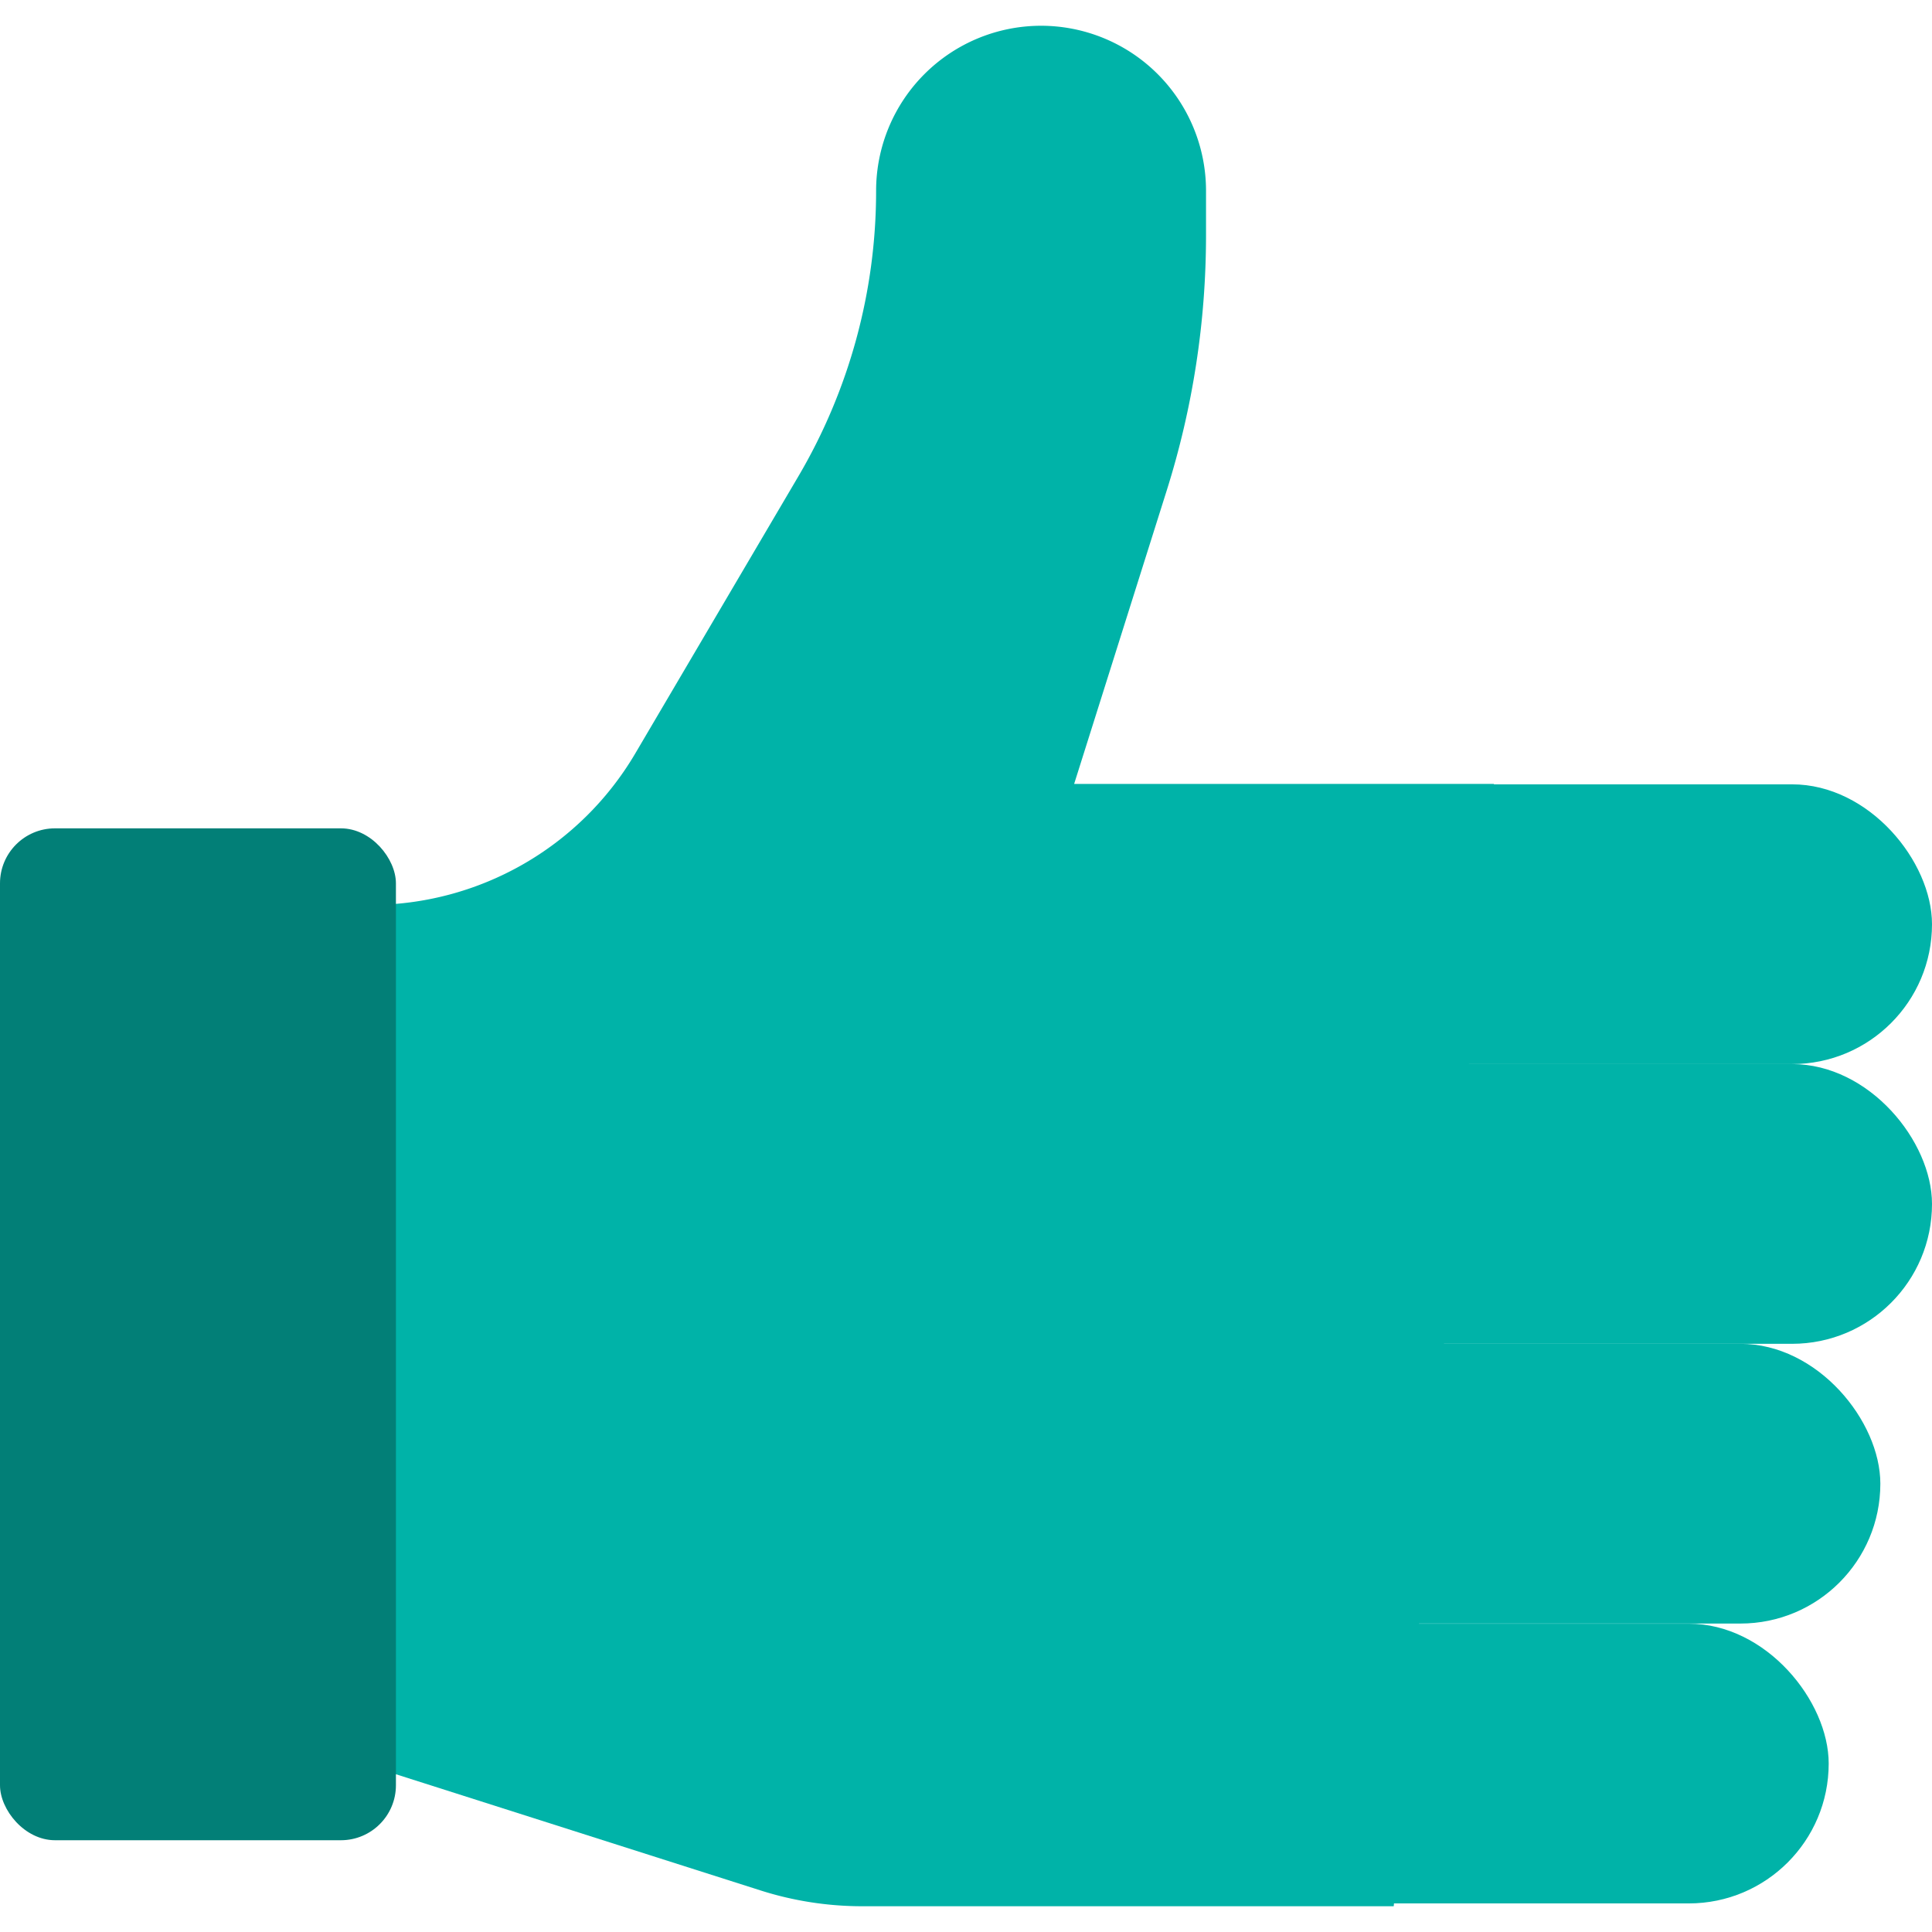
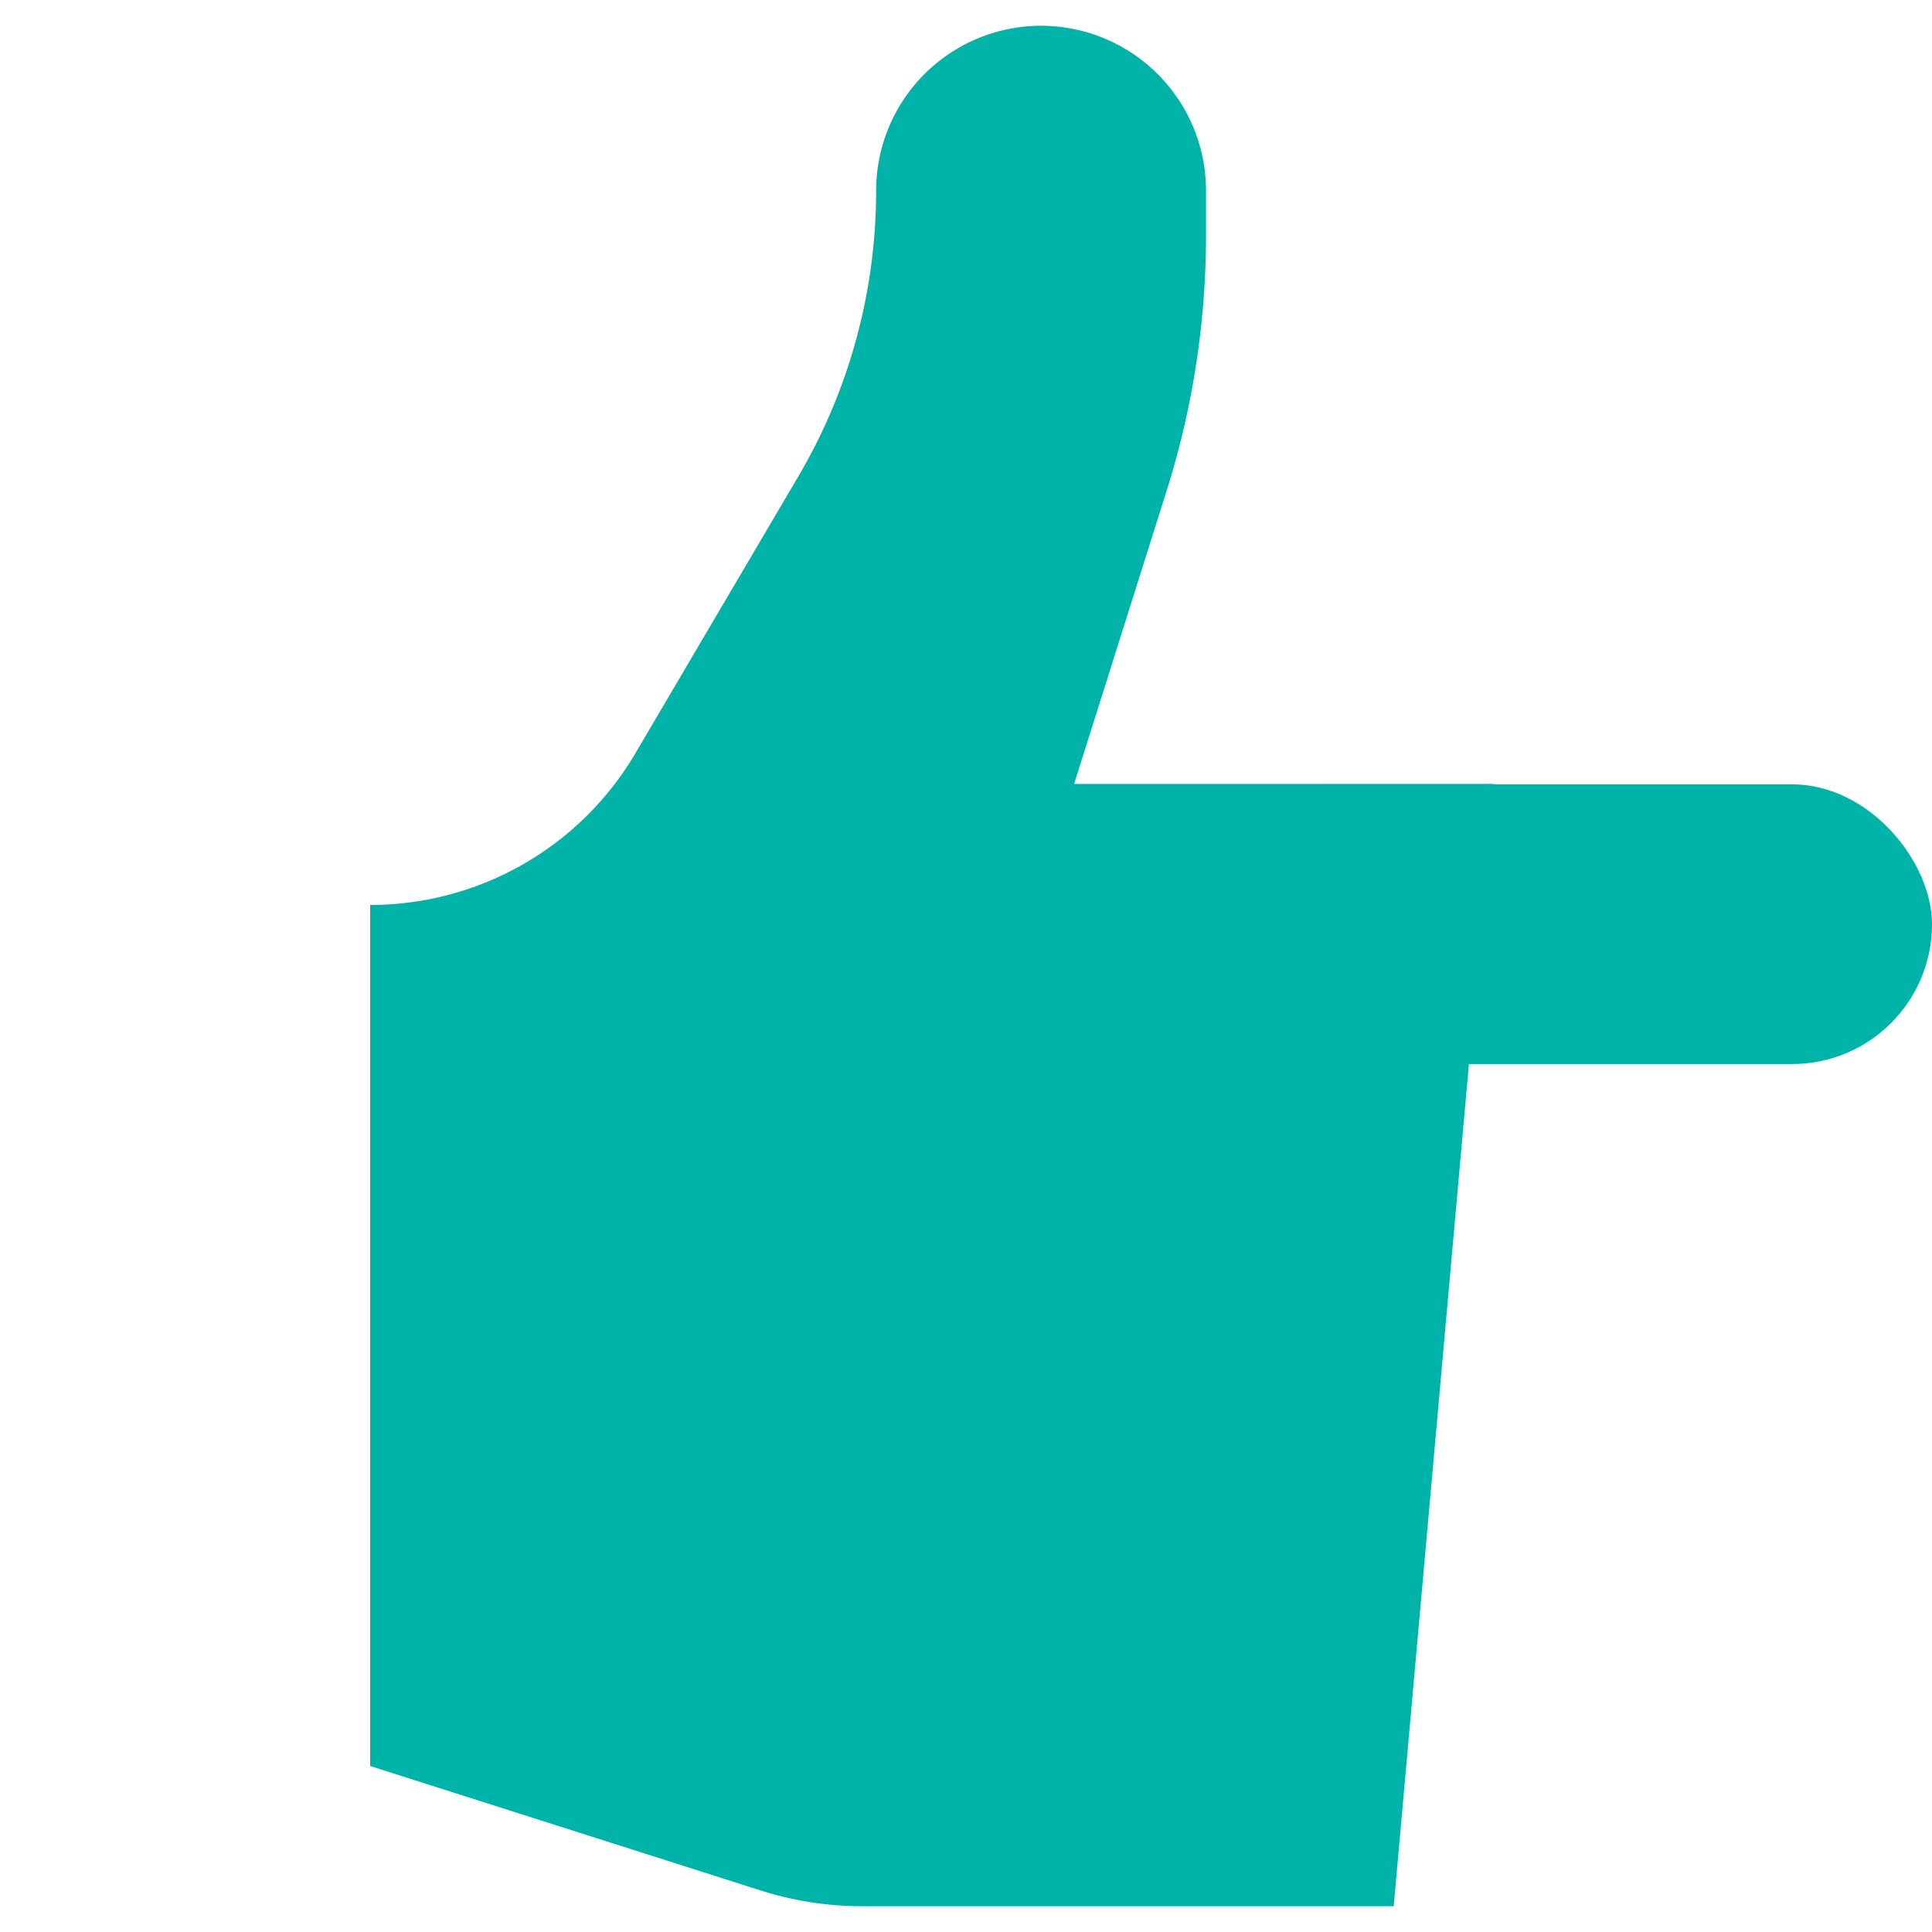
<svg xmlns="http://www.w3.org/2000/svg" id="Layer_3" data-name="Layer 3" viewBox="0 0 144 144">
  <defs>
    <style>.cls-1{fill:#00b3a8;}.cls-2{fill:#027f77;}</style>
  </defs>
  <title>Renovering_2kolumn_</title>
  <path class="cls-1" d="M103.88,142.08H64.27a25,25,0,0,1-7.59-1.18l-29.09-9.27V67.45h0A22.93,22.93,0,0,0,47.36,56.14L59.49,35.53A41.94,41.94,0,0,0,65.3,14.22h0A12.3,12.3,0,0,1,77.6,1.92h0a12.3,12.3,0,0,1,12.29,12.3v3.34a63.27,63.27,0,0,1-2.93,19l-6.9,21.87h31.29Z" />
  <rect class="cls-1" x="88.05" y="58.46" width="55.95" height="20.85" rx="10.43" />
-   <rect class="cls-1" x="86.61" y="79.31" width="57.39" height="20.85" rx="10.43" />
-   <rect class="cls-1" x="89.94" y="100.16" width="50.21" height="20.85" rx="10.43" />
-   <rect class="cls-1" x="93.26" y="121.02" width="43.04" height="20.85" rx="10.43" />
-   <rect class="cls-2" y="61.74" width="29.51" height="75.42" rx="4.1" />
</svg>